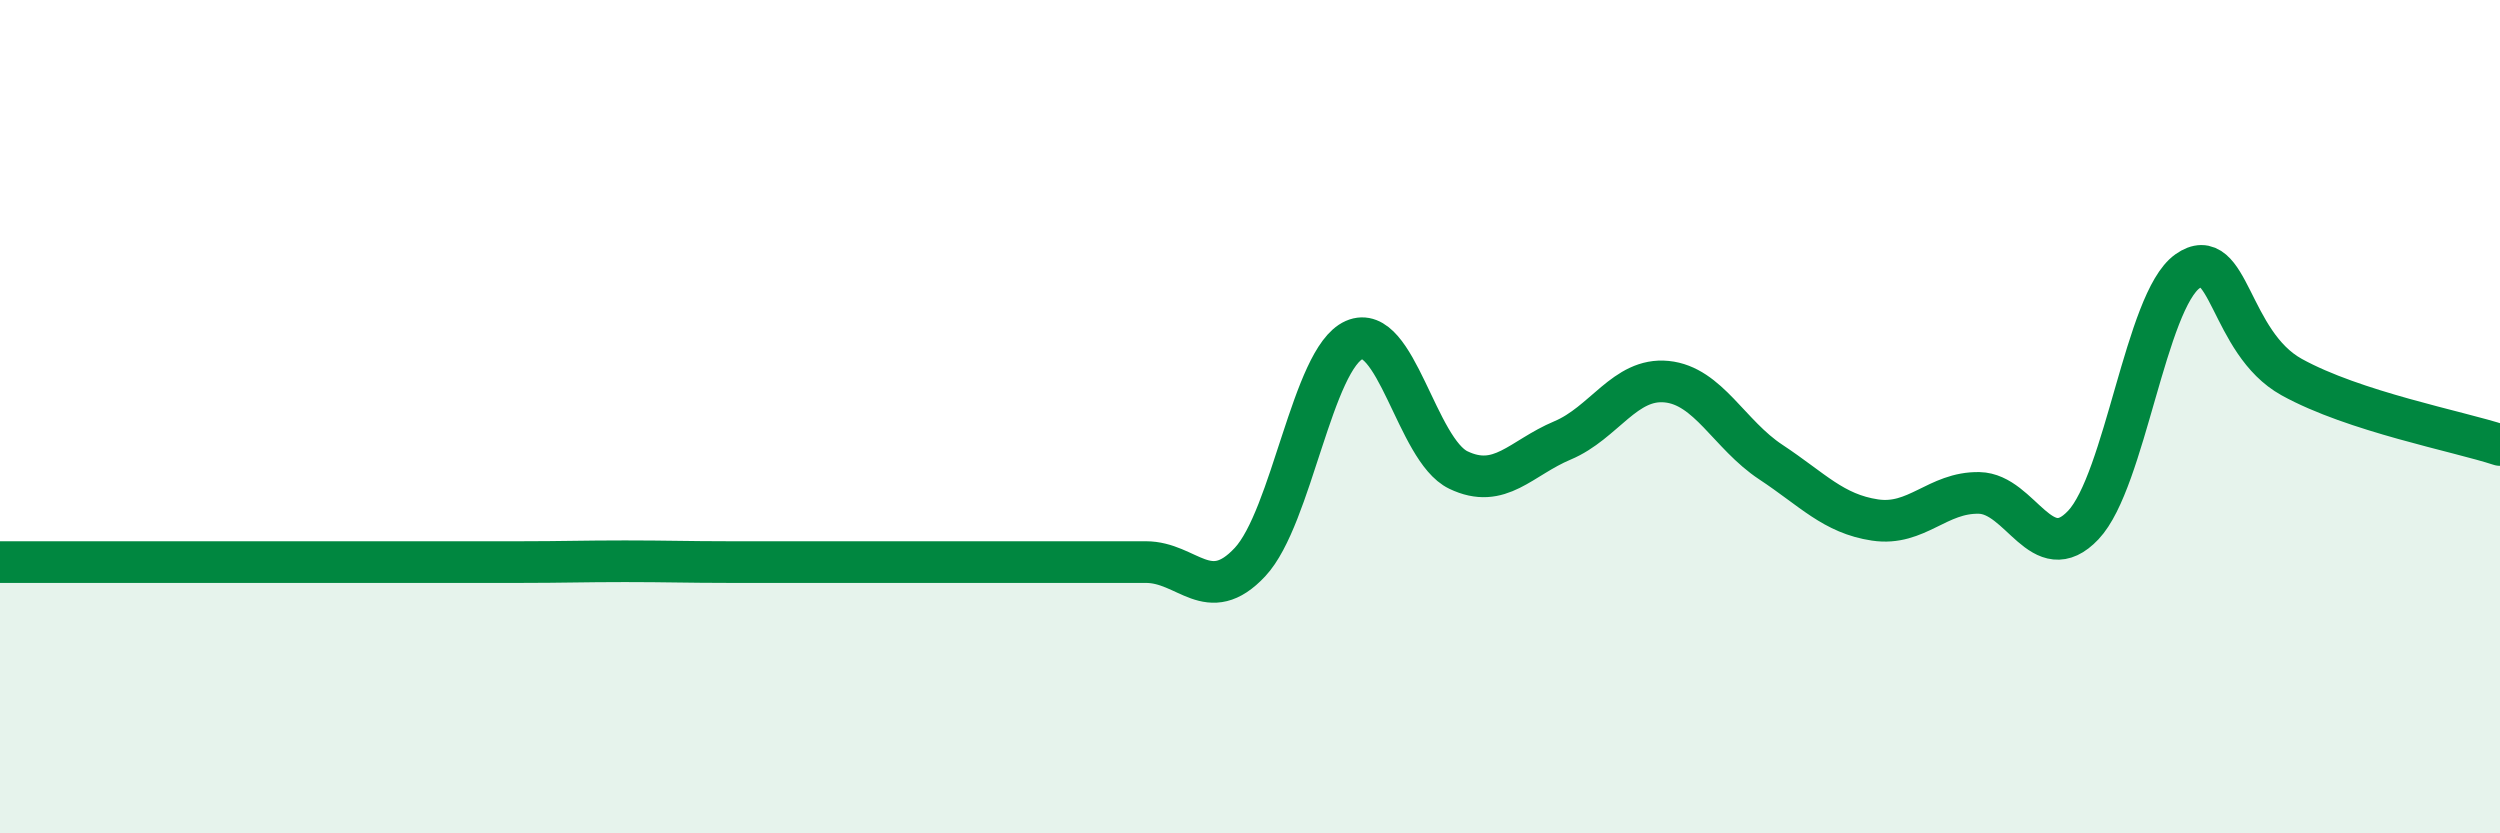
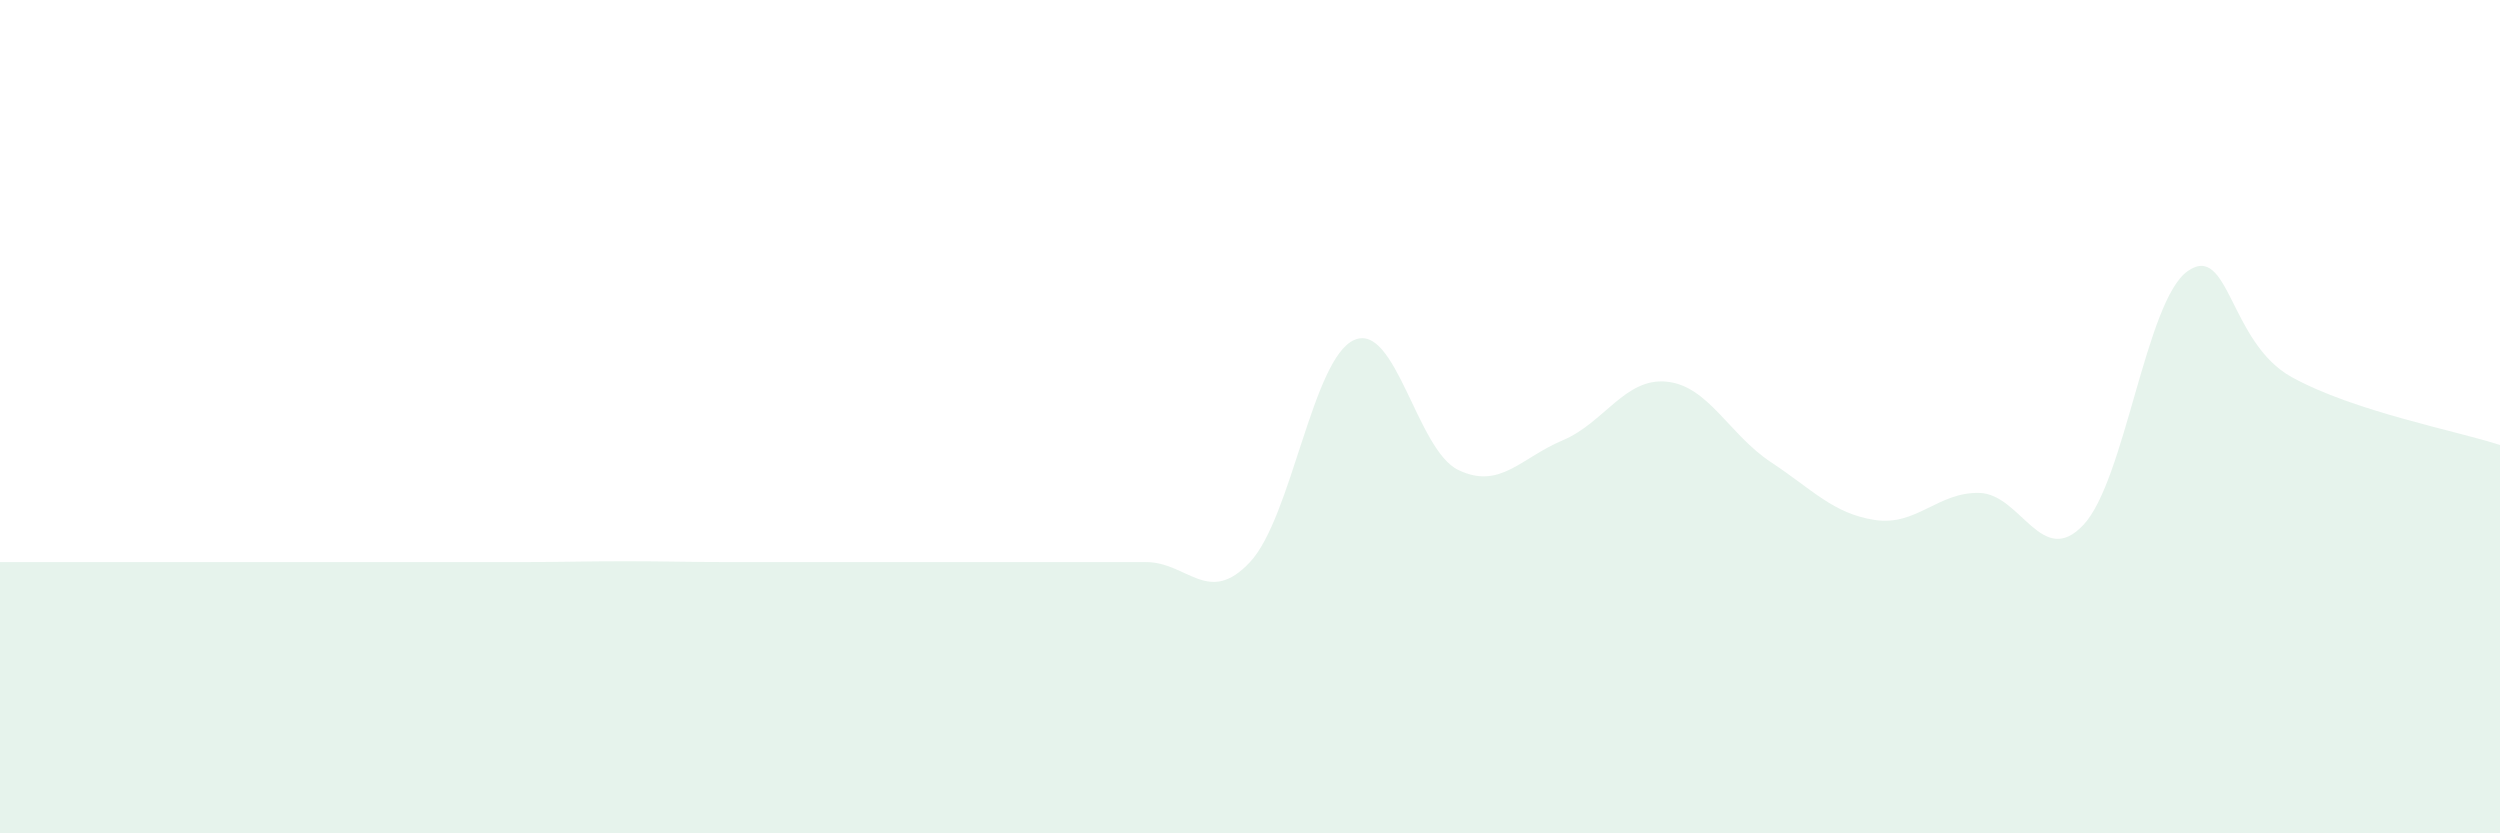
<svg xmlns="http://www.w3.org/2000/svg" width="60" height="20" viewBox="0 0 60 20">
  <path d="M 0,13.49 C 0.5,13.49 1.5,13.49 2.5,13.49 C 3.5,13.49 4,13.49 5,13.49 C 6,13.49 6.5,13.49 7.5,13.49 C 8.5,13.49 9,13.49 10,13.49 C 11,13.49 11.5,13.49 12.5,13.49 C 13.5,13.49 14,13.47 15,13.47 C 16,13.47 16.5,13.49 17.5,13.49 C 18.5,13.49 19,13.49 20,13.49 C 21,13.49 21.5,13.49 22.5,13.49 C 23.5,13.49 24,13.49 25,13.49 C 26,13.49 26.5,13.49 27.5,13.49 C 28.5,13.49 29,14.56 30,13.49 C 31,12.42 31.5,8.6 32.5,8.16 C 33.5,7.72 34,10.8 35,11.28 C 36,11.76 36.5,10.99 37.5,10.57 C 38.5,10.15 39,9.06 40,9.16 C 41,9.26 41.5,10.43 42.5,11.09 C 43.5,11.75 44,12.33 45,12.48 C 46,12.63 46.5,11.81 47.5,11.83 C 48.5,11.85 49,13.66 50,12.6 C 51,11.54 51.5,7.22 52.5,6.51 C 53.5,5.8 53.5,8.22 55,9.05 C 56.5,9.88 59,10.35 60,10.68L60 20L0 20Z" fill="#008740" opacity="0.1" stroke-linecap="round" stroke-linejoin="round" />
-   <path d="M 0,13.49 C 0.5,13.49 1.5,13.49 2.5,13.49 C 3.5,13.49 4,13.49 5,13.49 C 6,13.49 6.5,13.49 7.5,13.49 C 8.5,13.49 9,13.49 10,13.49 C 11,13.49 11.5,13.49 12.5,13.49 C 13.5,13.49 14,13.47 15,13.47 C 16,13.47 16.5,13.49 17.5,13.49 C 18.5,13.49 19,13.49 20,13.49 C 21,13.49 21.5,13.49 22.5,13.49 C 23.5,13.49 24,13.49 25,13.49 C 26,13.49 26.5,13.49 27.5,13.49 C 28.5,13.49 29,14.56 30,13.49 C 31,12.42 31.5,8.6 32.5,8.16 C 33.5,7.72 34,10.8 35,11.28 C 36,11.76 36.5,10.99 37.5,10.57 C 38.5,10.15 39,9.06 40,9.16 C 41,9.26 41.5,10.43 42.5,11.09 C 43.5,11.75 44,12.33 45,12.48 C 46,12.63 46.5,11.81 47.5,11.83 C 48.5,11.85 49,13.66 50,12.6 C 51,11.54 51.5,7.22 52.5,6.51 C 53.5,5.8 53.5,8.22 55,9.05 C 56.5,9.88 59,10.35 60,10.68" stroke="#008740" stroke-width="1" fill="none" stroke-linecap="round" stroke-linejoin="round" />
</svg>